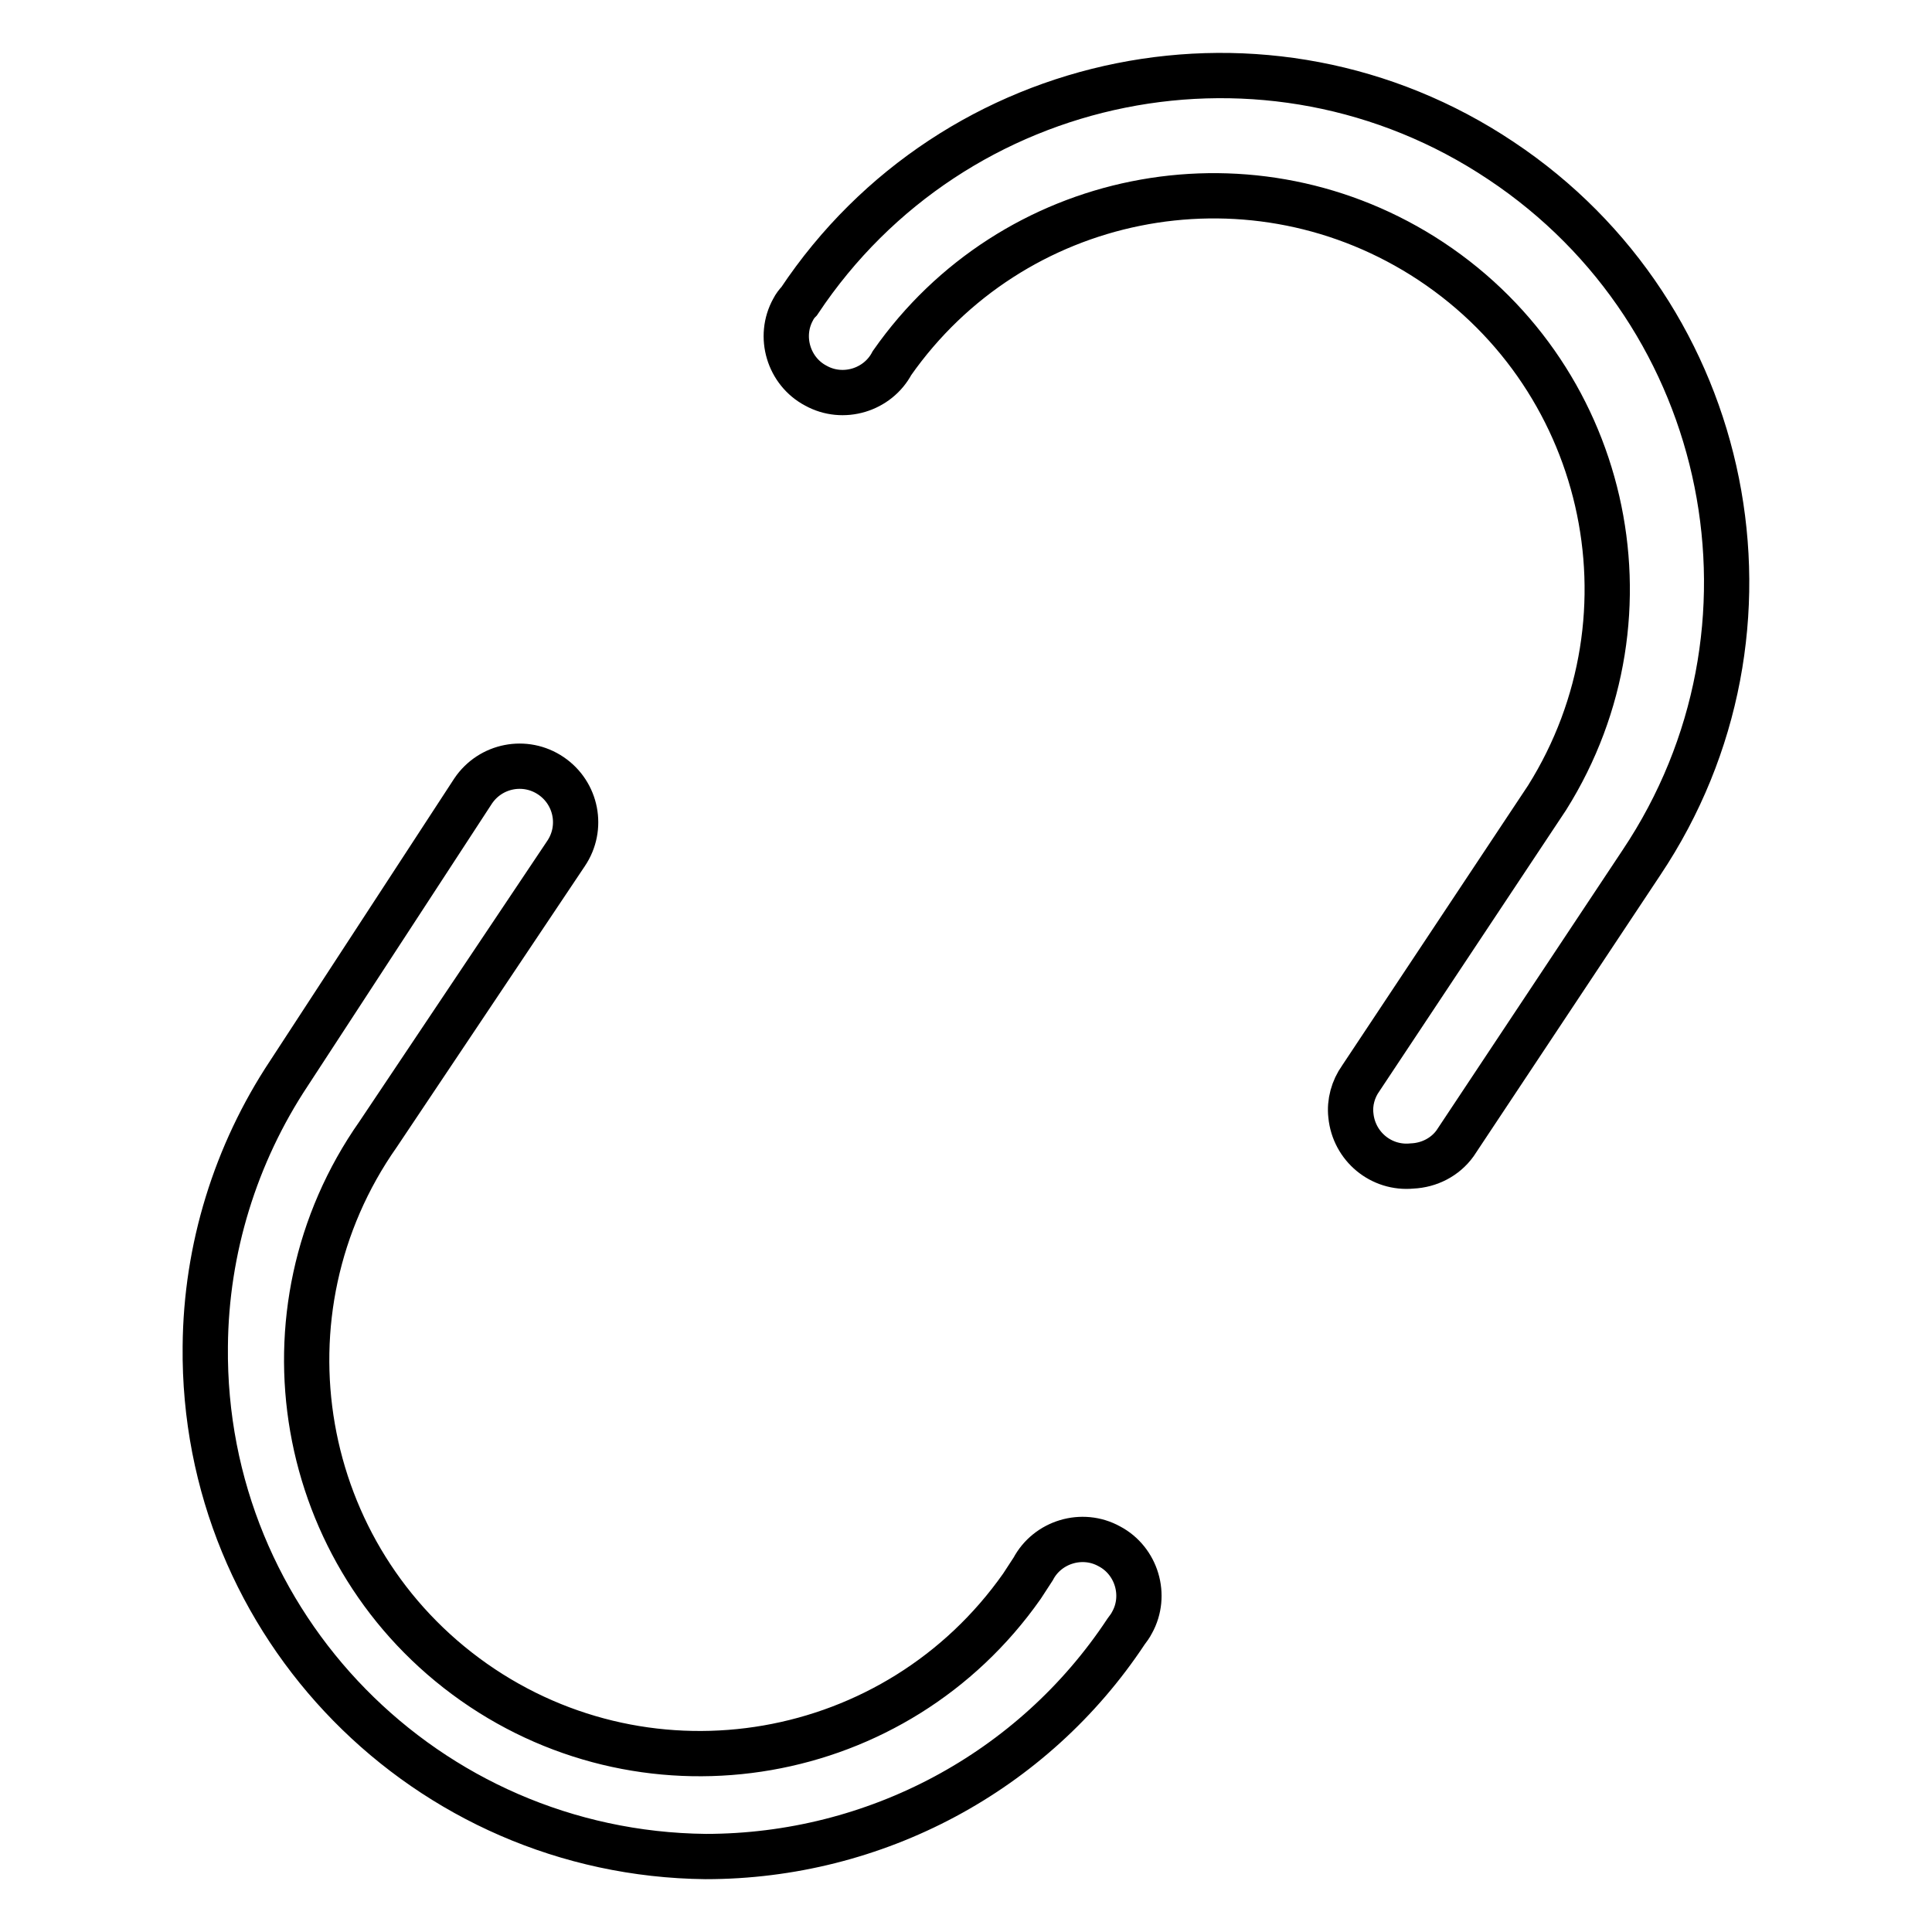
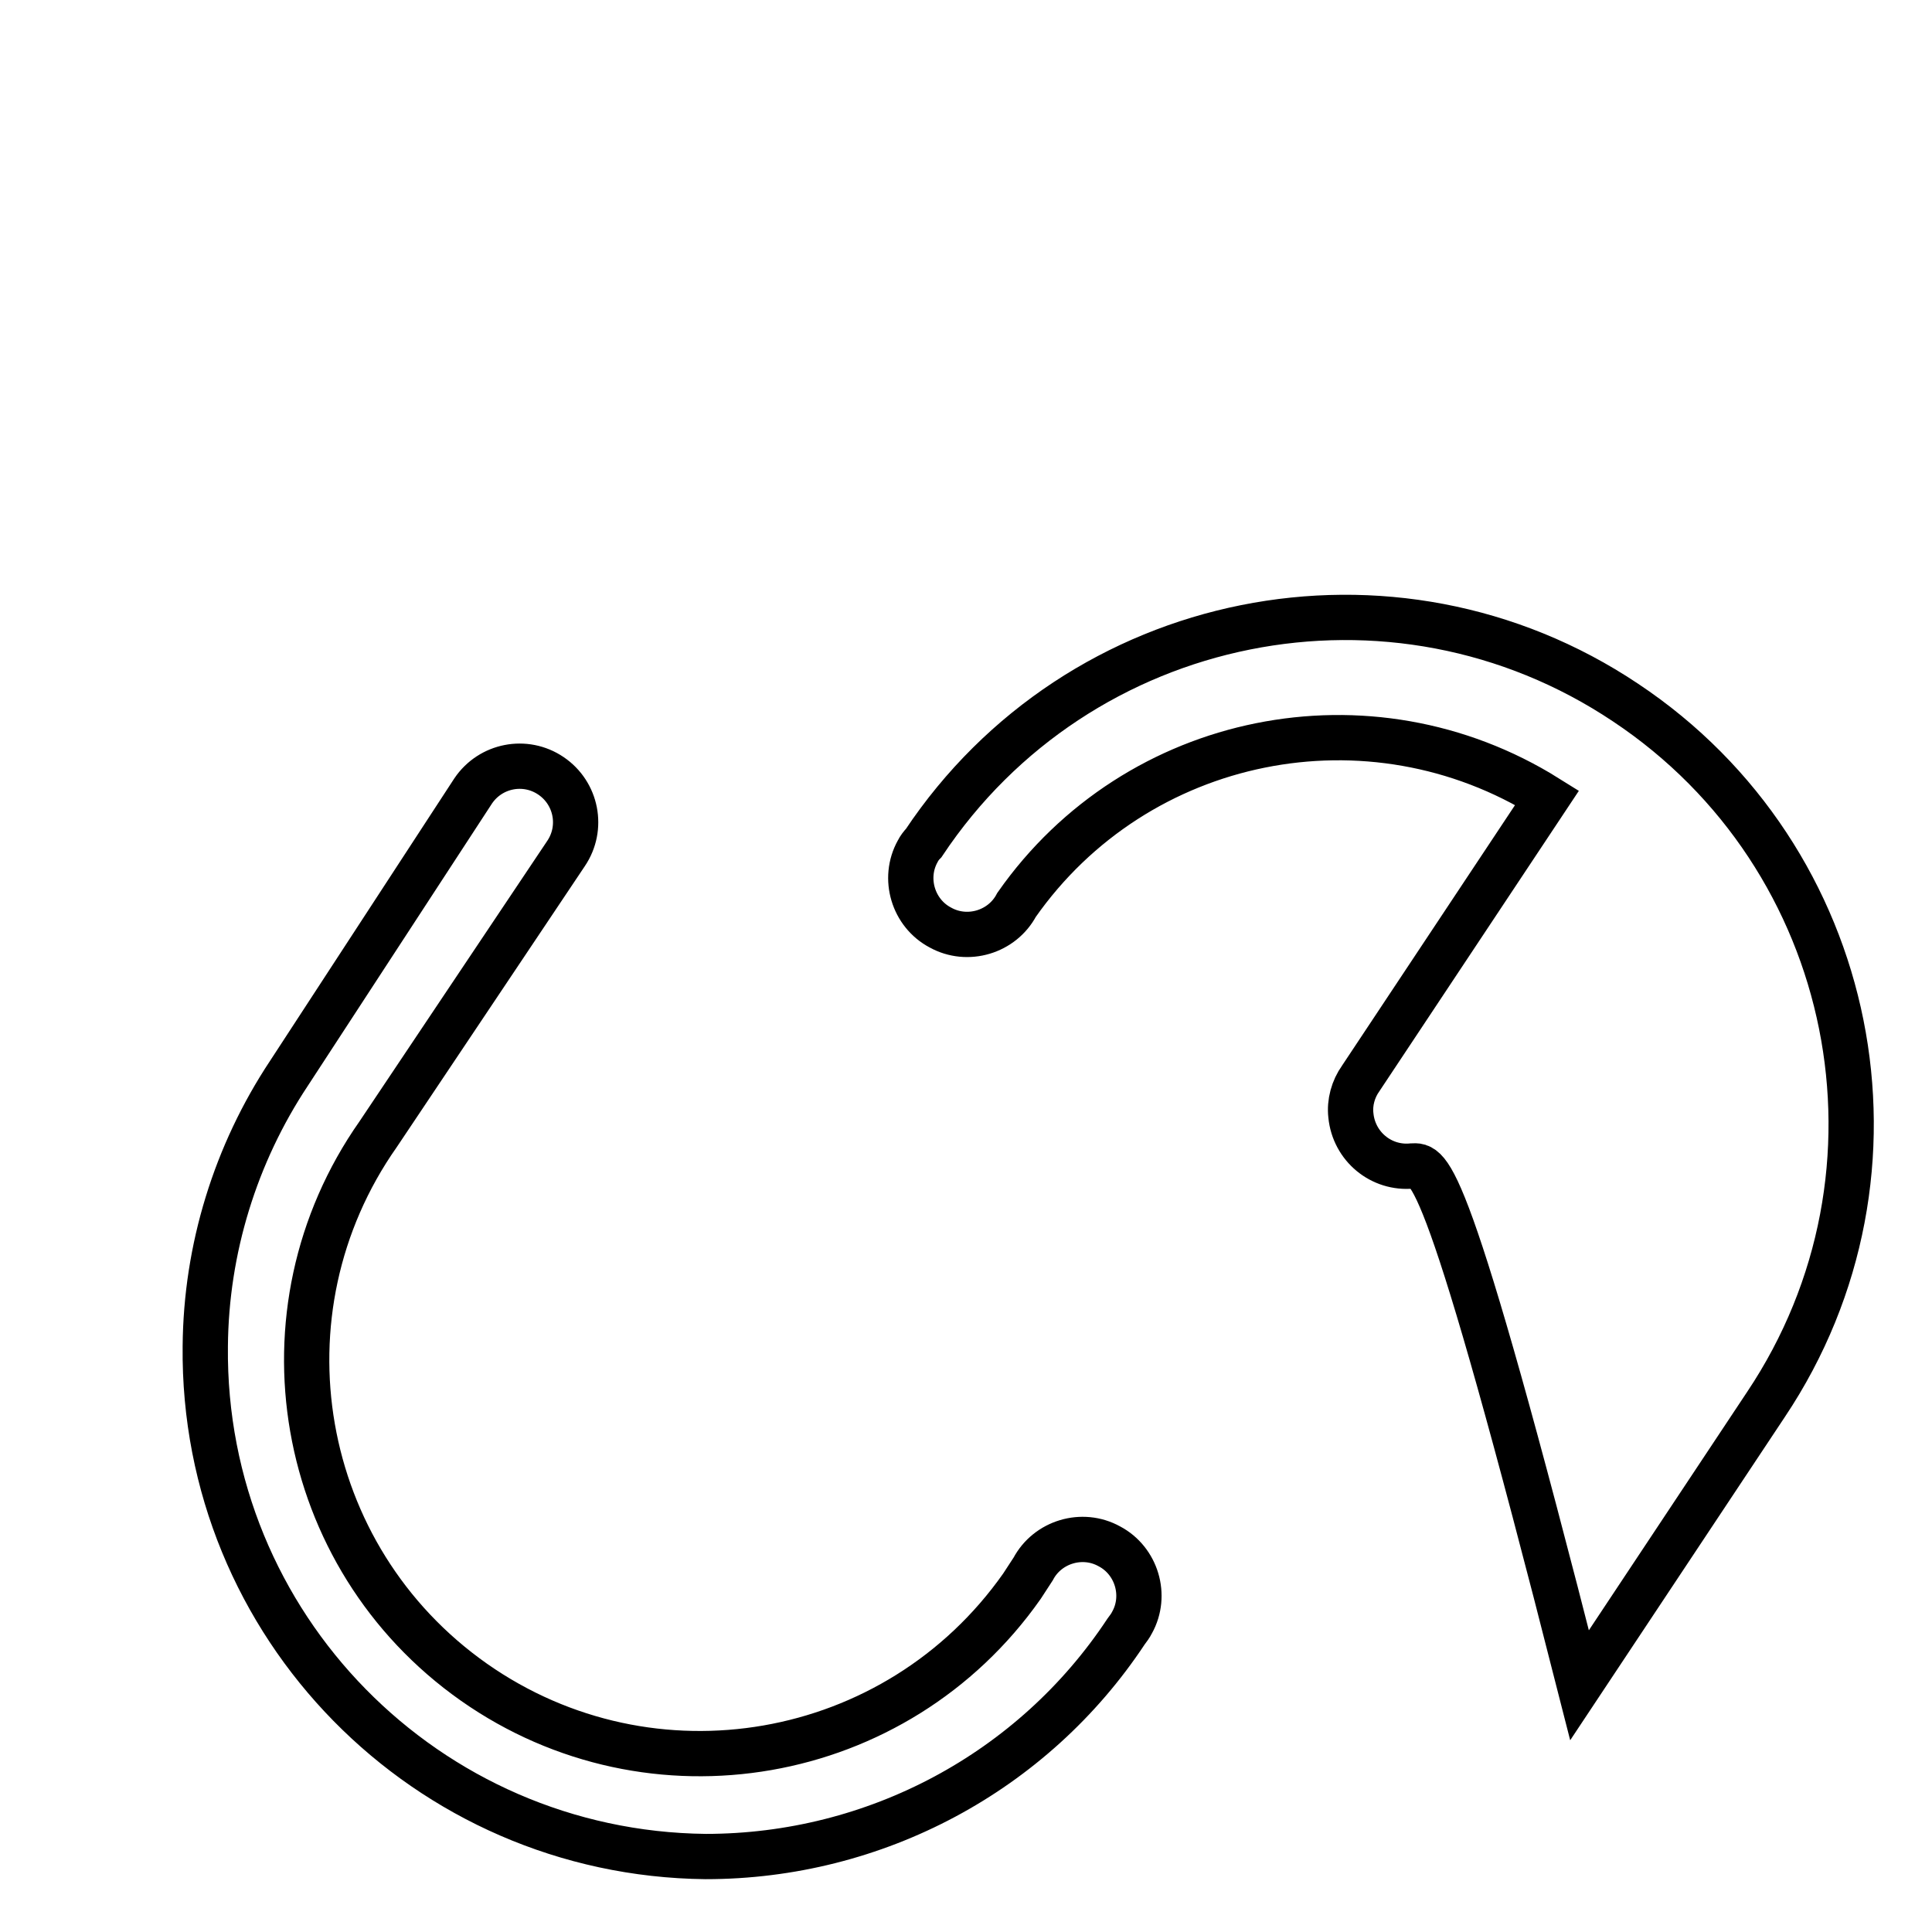
<svg xmlns="http://www.w3.org/2000/svg" version="1.1" x="0px" y="0px" viewBox="0 0 256 256" enable-background="new 0 0 256 256" xml:space="preserve">
  <g>
-     <path stroke-width="6" fill-opacity="0" stroke="#000000" d="M187.1,154.5c-4.1,0.4-7.7-2.6-8.1-6.7c-0.2-1.7,0.3-3.5,1.3-4.9l24.7-37.2c15.3-24.4,7.9-56.5-16.5-71.8 c-23.5-14.7-54.4-8.5-70.3,14.2c-1.9,3.6-6.5,5-10.1,3c-3.6-1.9-5-6.5-3-10.1c0.2-0.4,0.5-0.8,0.8-1.1c20.5-30.8,62.2-39.2,93-18.6 c30.8,20.5,39.2,62.2,18.6,93l-24.7,37.2C191.5,153.3,189.4,154.4,187.1,154.5z M93.5,246c-37-0.4-66.7-30.6-66.3-67.6 c0.1-12.9,4-25.5,11.1-36.2l24.4-37.4c2.3-3.4,6.9-4.3,10.3-2c3.4,2.3,4.3,6.9,2,10.3l0,0l-24.9,37.2c-16.5,23.5-10.9,56,12.7,72.6 c23.5,16.5,56,10.9,72.6-12.7c0.5-0.8,1-1.5,1.5-2.3c1.9-3.6,6.5-5,10.1-3c3.6,1.9,5,6.5,3,10.1c-0.2,0.4-0.5,0.8-0.8,1.2 C136.9,234.8,116,246,93.5,246z" />
+     <path stroke-width="6" fill-opacity="0" stroke="#000000" d="M187.1,154.5c-4.1,0.4-7.7-2.6-8.1-6.7c-0.2-1.7,0.3-3.5,1.3-4.9l24.7-37.2c-23.5-14.7-54.4-8.5-70.3,14.2c-1.9,3.6-6.5,5-10.1,3c-3.6-1.9-5-6.5-3-10.1c0.2-0.4,0.5-0.8,0.8-1.1c20.5-30.8,62.2-39.2,93-18.6 c30.8,20.5,39.2,62.2,18.6,93l-24.7,37.2C191.5,153.3,189.4,154.4,187.1,154.5z M93.5,246c-37-0.4-66.7-30.6-66.3-67.6 c0.1-12.9,4-25.5,11.1-36.2l24.4-37.4c2.3-3.4,6.9-4.3,10.3-2c3.4,2.3,4.3,6.9,2,10.3l0,0l-24.9,37.2c-16.5,23.5-10.9,56,12.7,72.6 c23.5,16.5,56,10.9,72.6-12.7c0.5-0.8,1-1.5,1.5-2.3c1.9-3.6,6.5-5,10.1-3c3.6,1.9,5,6.5,3,10.1c-0.2,0.4-0.5,0.8-0.8,1.2 C136.9,234.8,116,246,93.5,246z" />
  </g>
</svg>